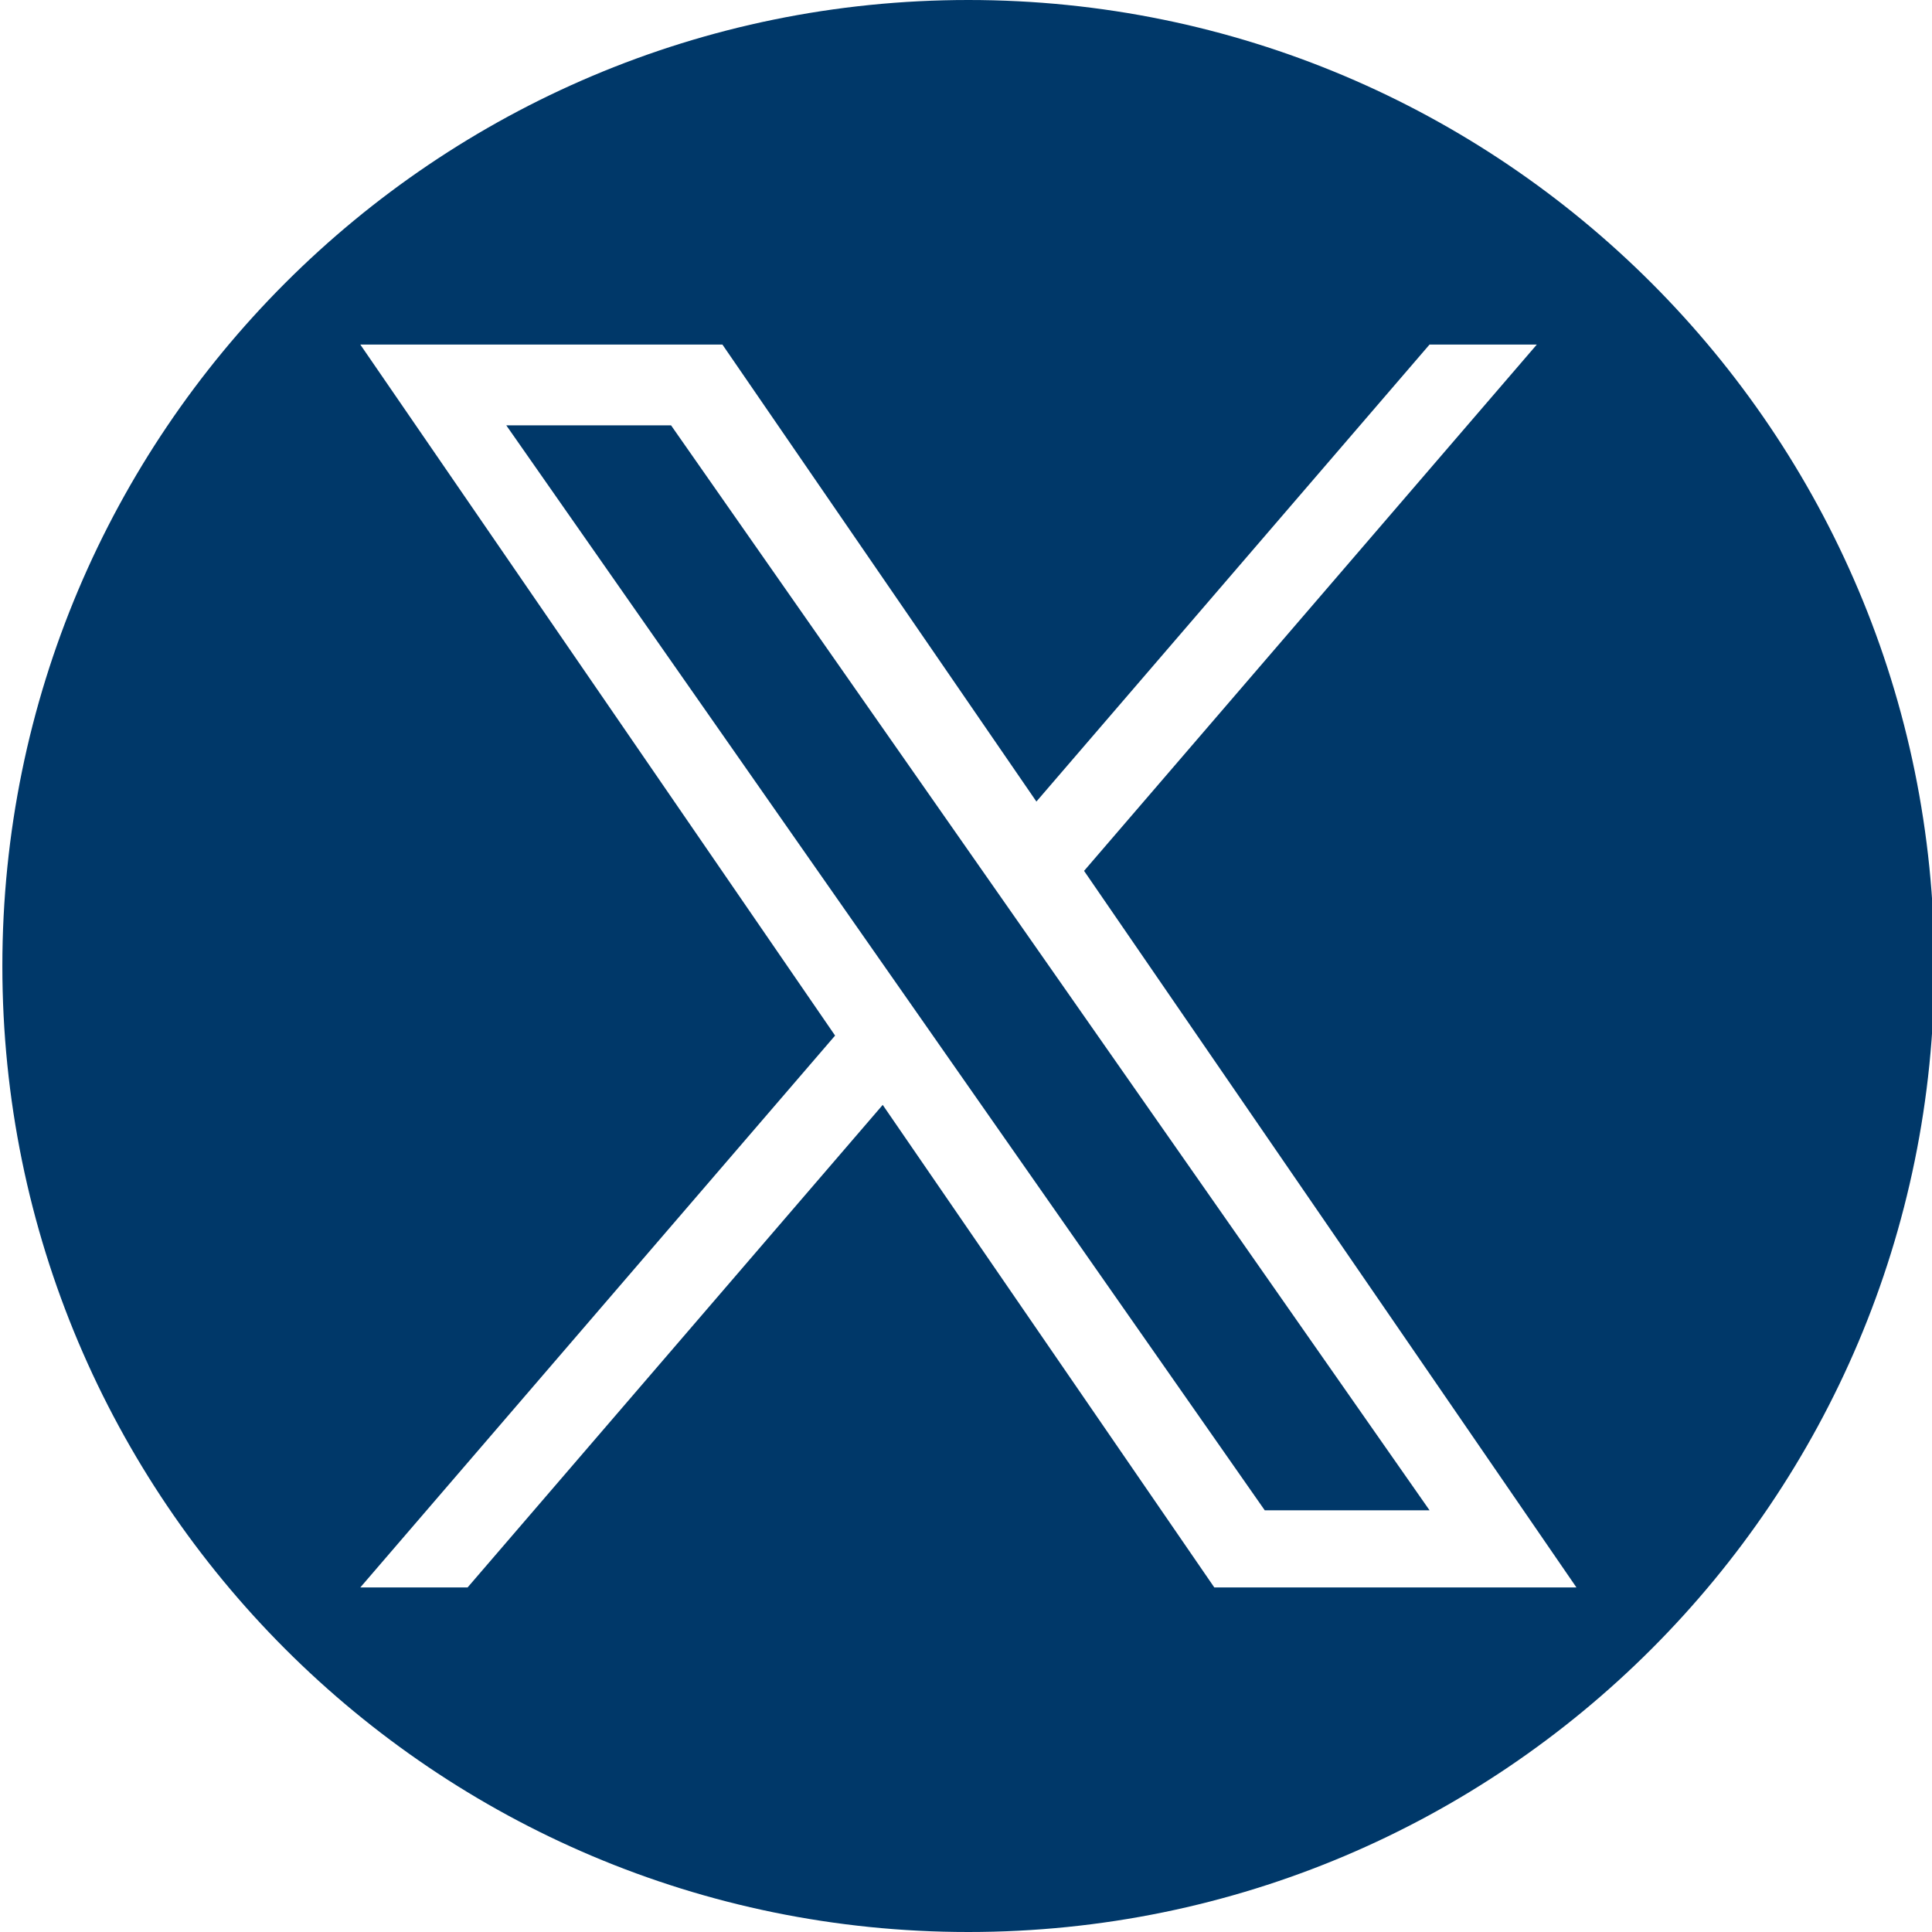
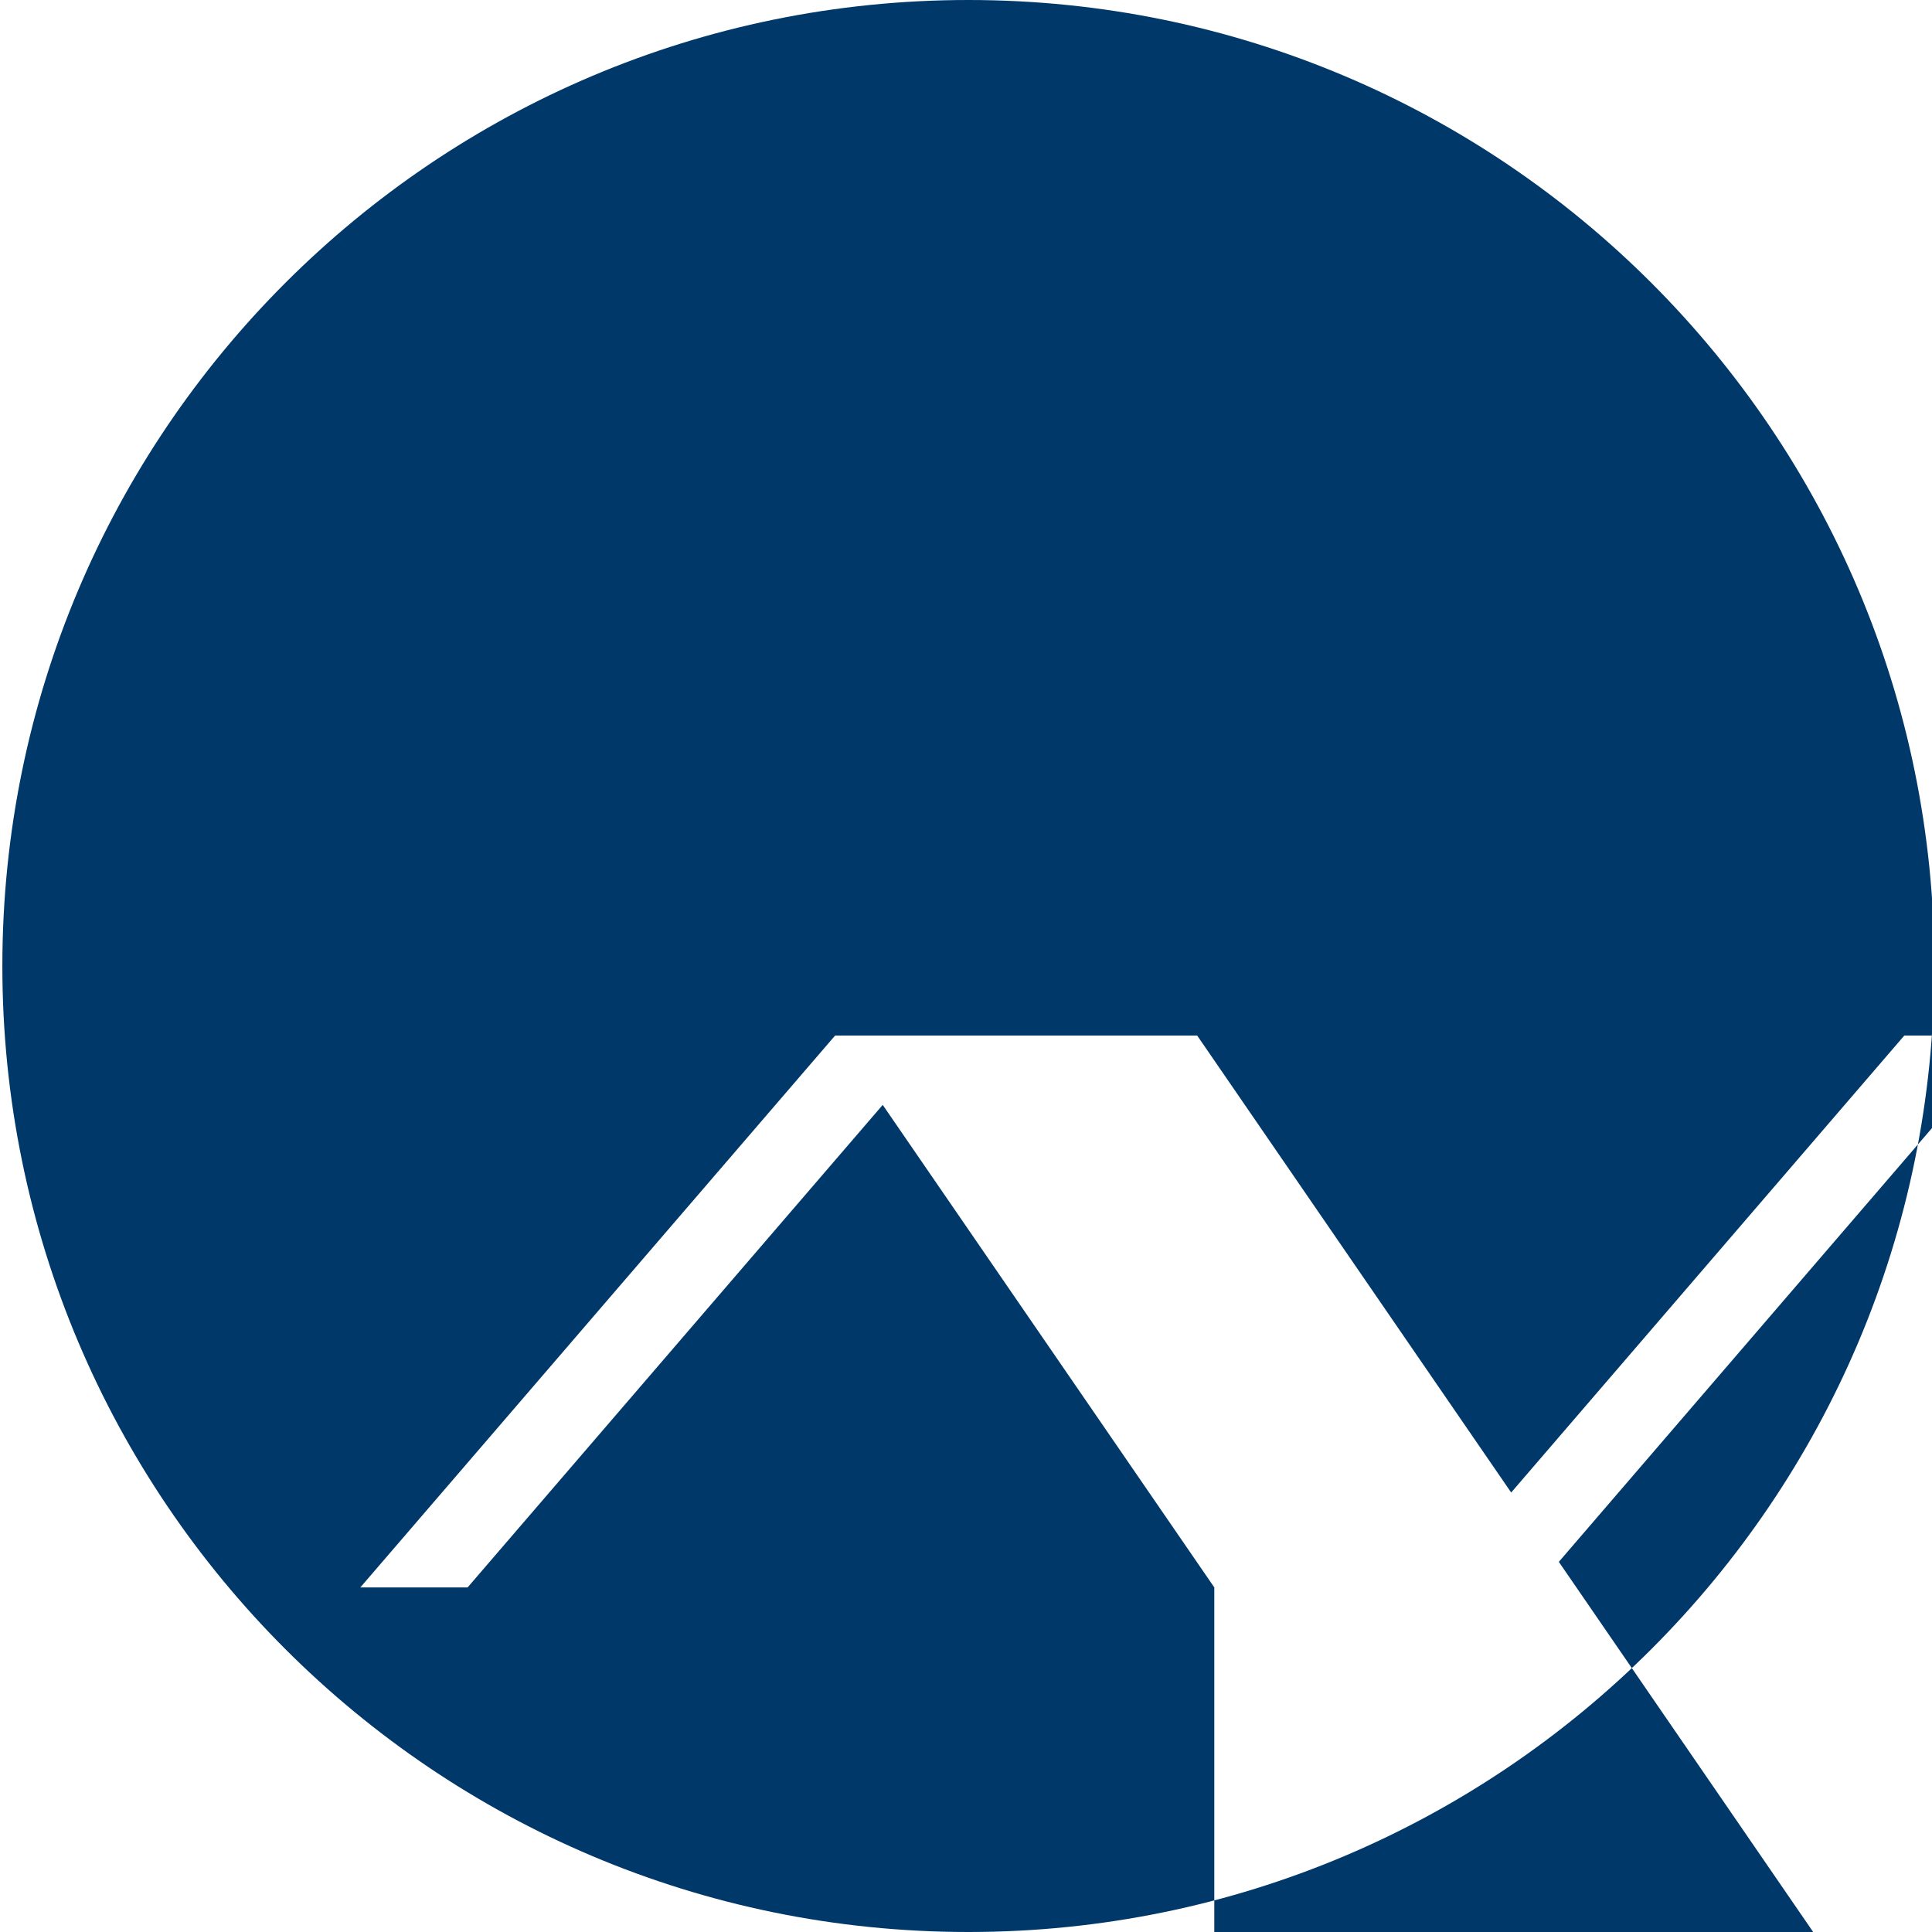
<svg xmlns="http://www.w3.org/2000/svg" version="1.1" id="_x30_01" x="0px" y="0px" width="100px" height="100px" viewBox="473.763 458.233 100 100" style="enable-background:new 473.763 458.233 100 100;" xml:space="preserve">
  <style type="text/css">

	.st0{fill:#003869;}

</style>
  <g>
-     <polygon class="st0" points="524.484,503.119 508.496,480.248 499.967,480.248 519.778,508.587 522.268,512.149 522.268,512.15    539.227,536.407 547.757,536.407 526.974,506.68  " />
-     <path class="st0" d="M523.885,458.233c-27.614,0-50,22.385-50,50c0,27.615,22.386,50,50,50s50-22.385,50-50   C573.885,480.618,551.499,458.233,523.885,458.233z M536.615,540.398l-17.163-24.976l-21.486,24.976h-5.553l24.574-28.564   l-24.574-35.765h18.743l16.251,23.652l20.347-23.652h5.553l-23.432,27.239h-0.002l25.486,37.09H536.615z" />
+     <path class="st0" d="M523.885,458.233c-27.614,0-50,22.385-50,50c0,27.615,22.386,50,50,50s50-22.385,50-50   C573.885,480.618,551.499,458.233,523.885,458.233z M536.615,540.398l-17.163-24.976l-21.486,24.976h-5.553l24.574-28.564   h18.743l16.251,23.652l20.347-23.652h5.553l-23.432,27.239h-0.002l25.486,37.09H536.615z" />
  </g>
</svg>